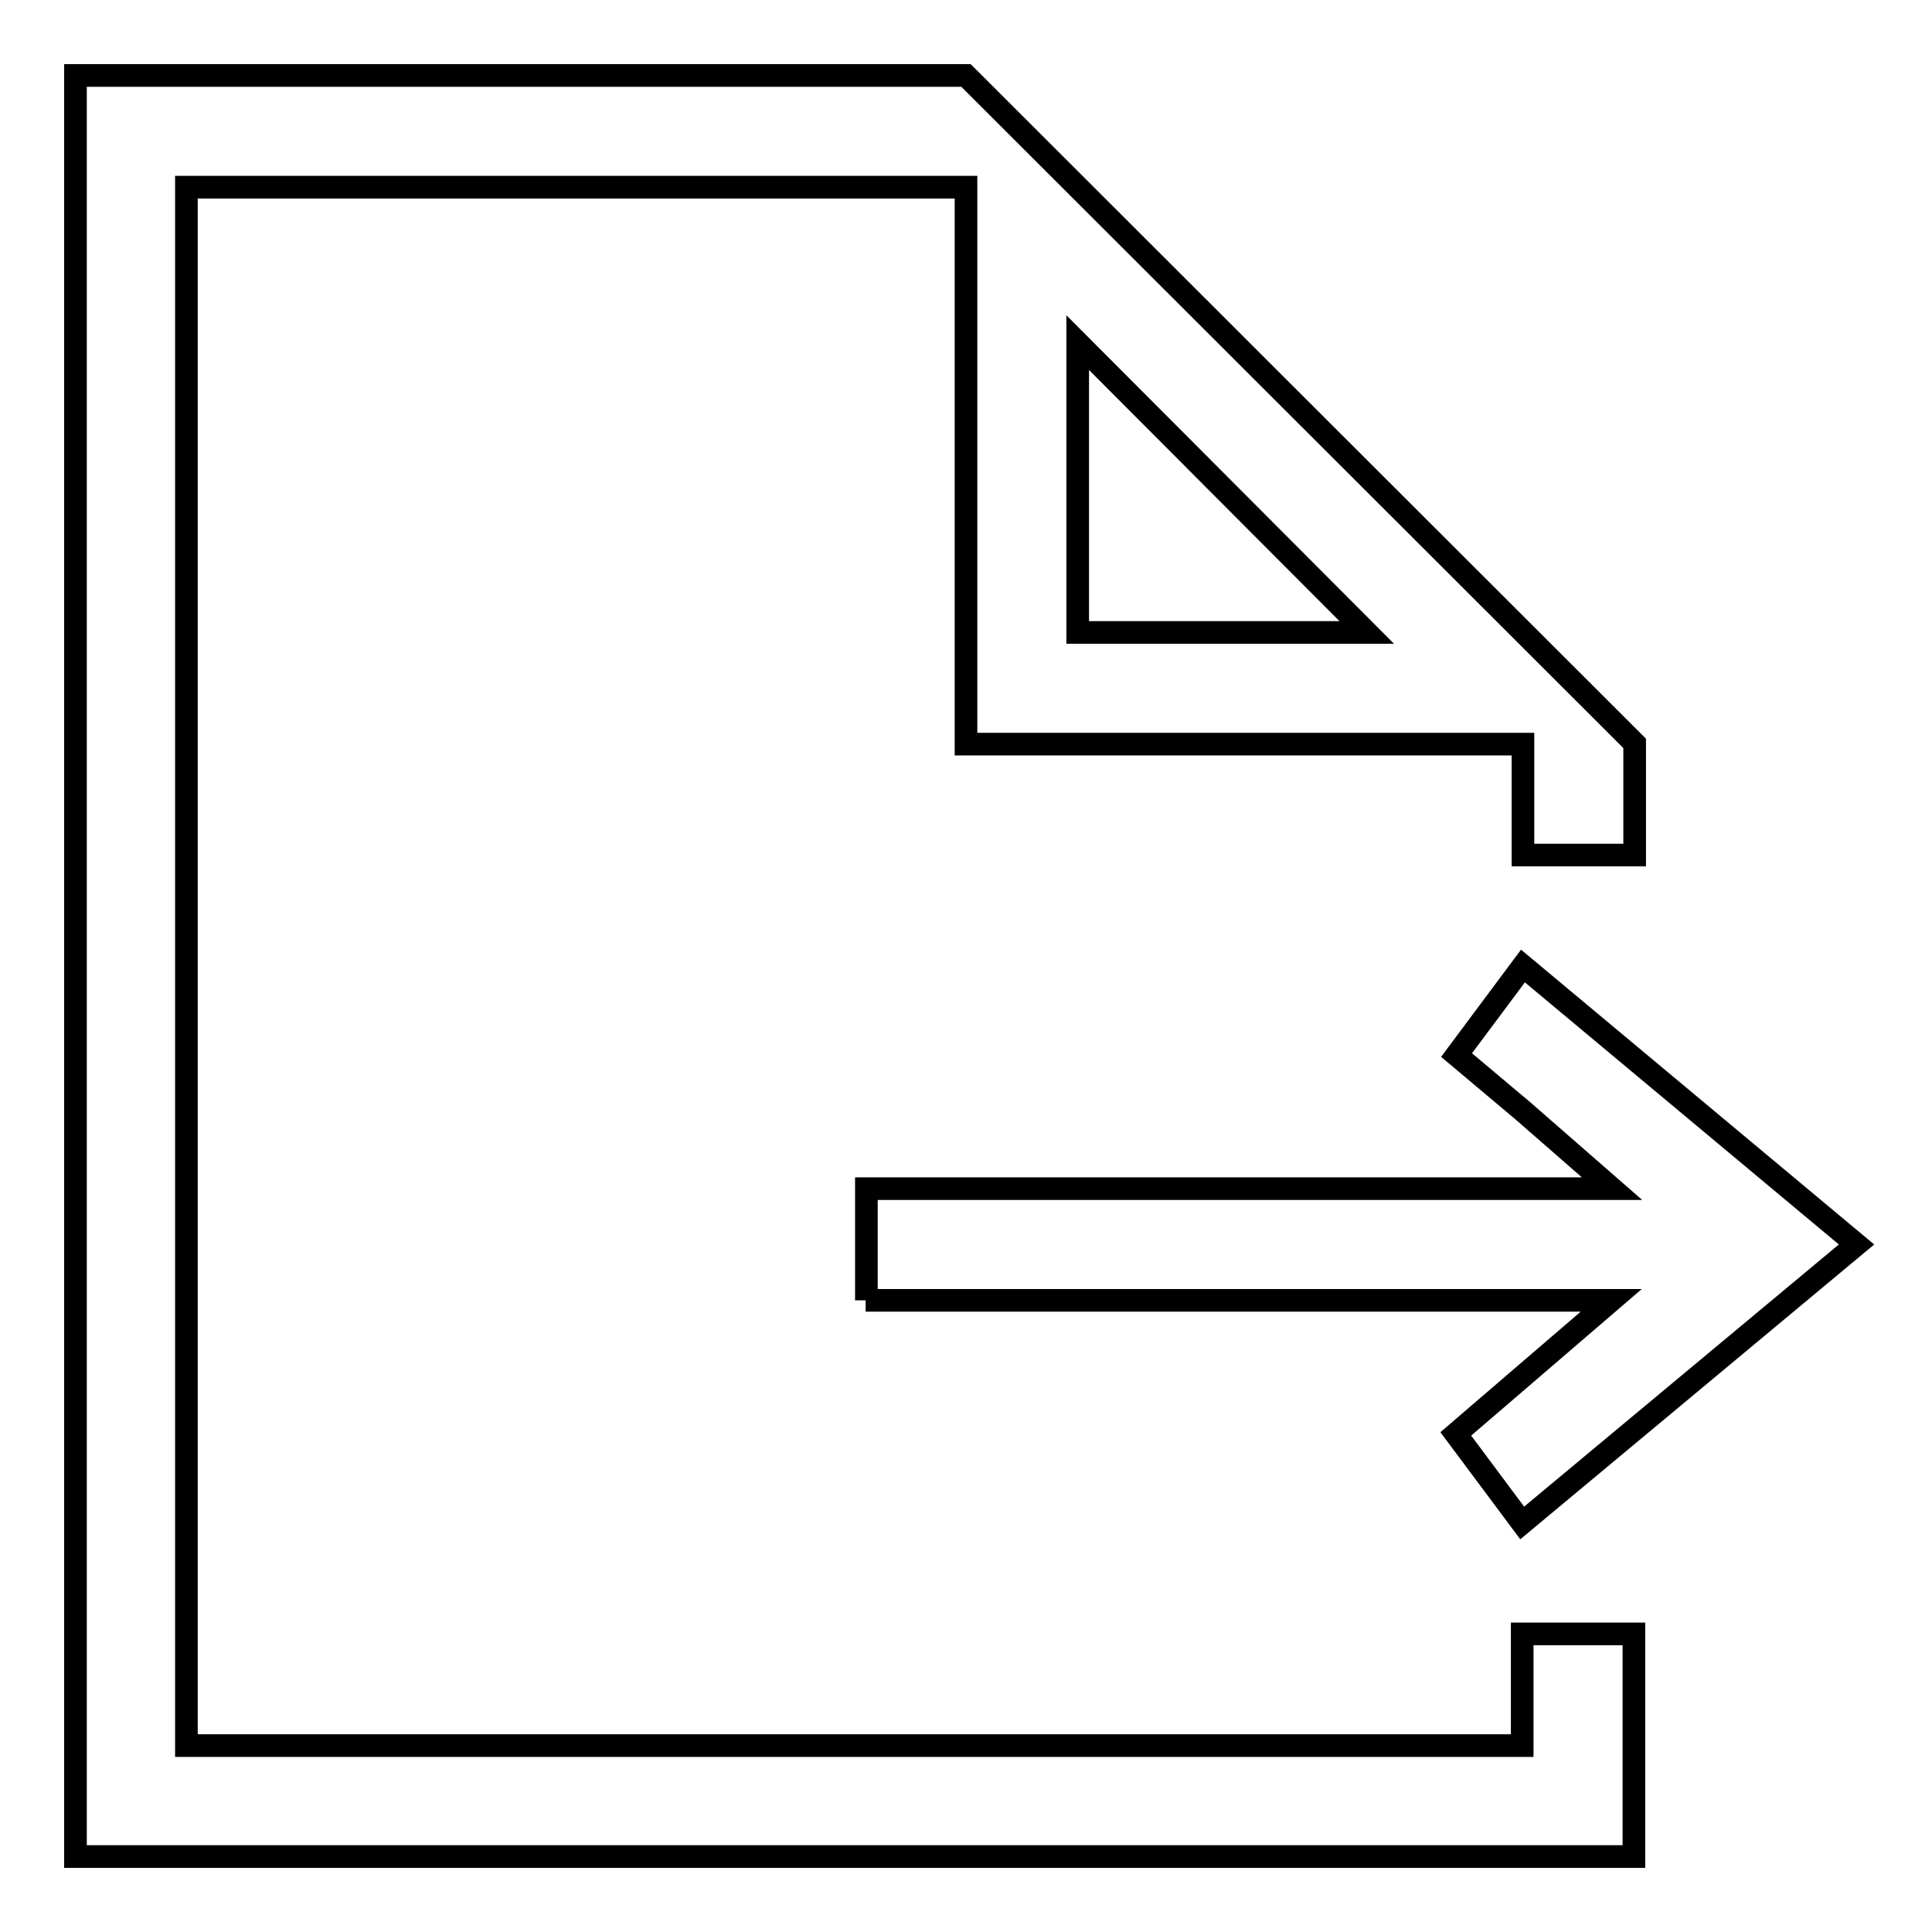
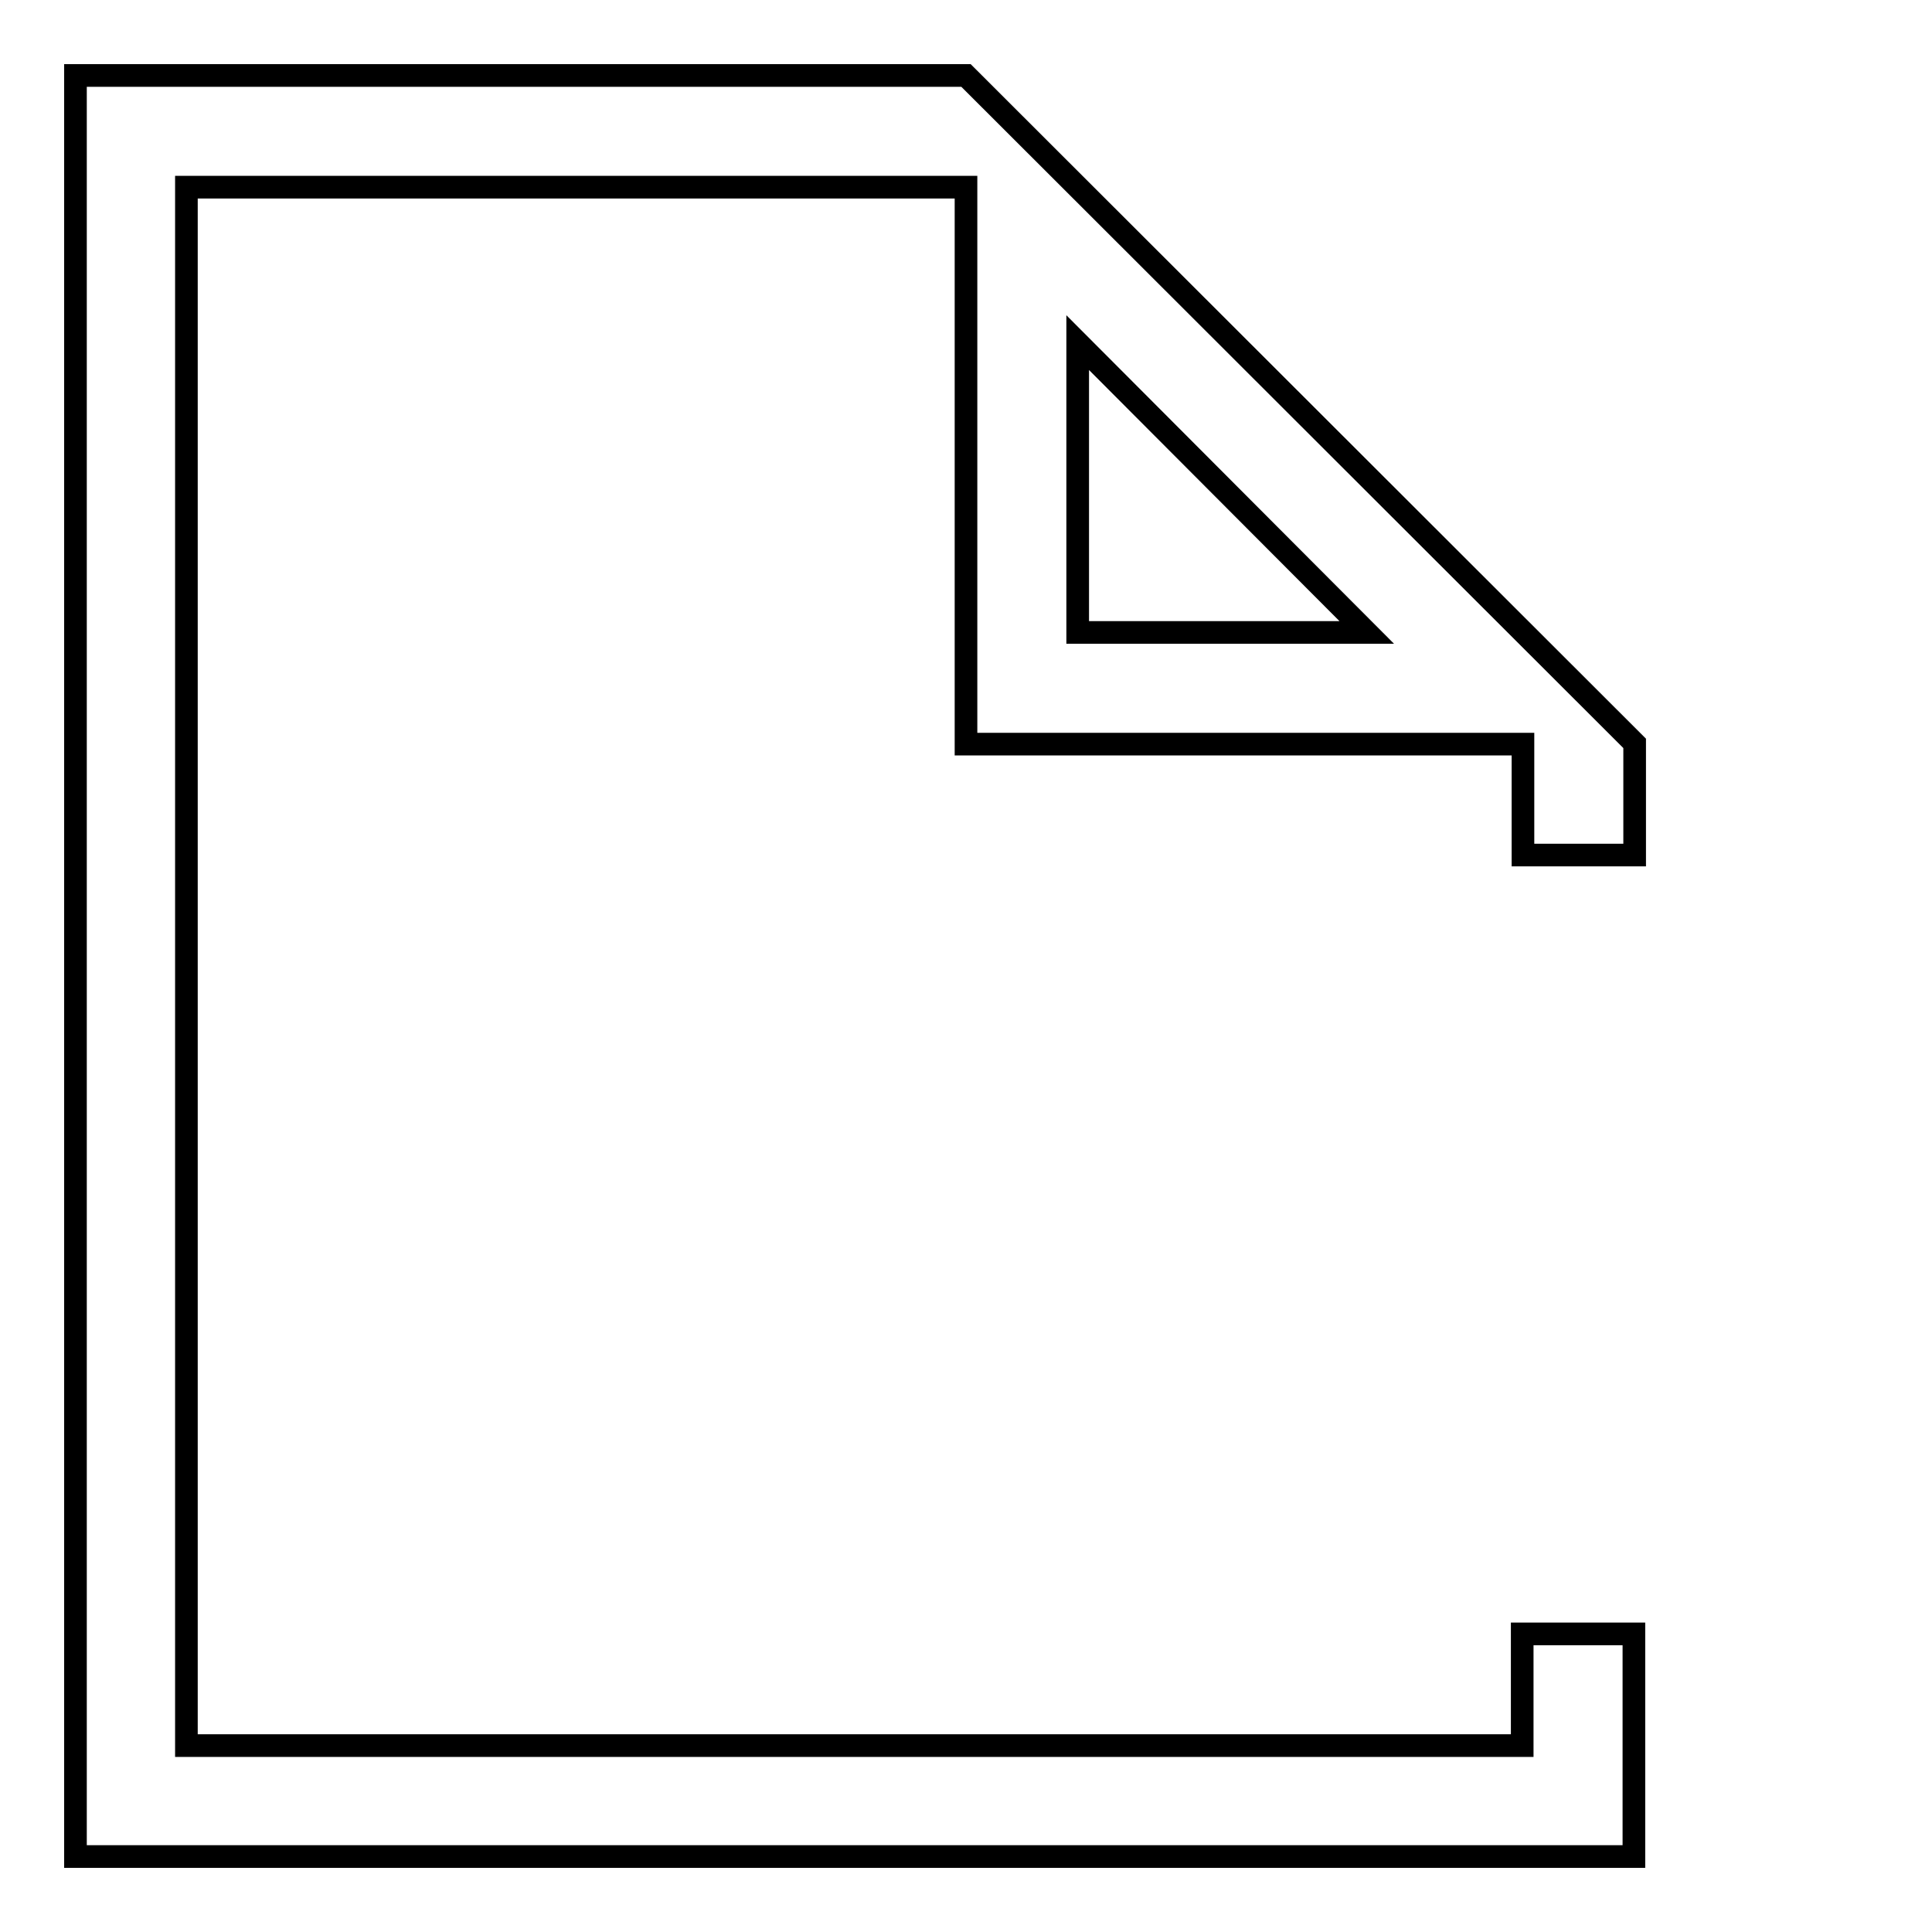
<svg xmlns="http://www.w3.org/2000/svg" version="1.1" x="0px" y="0px" viewBox="0 0 256 256" enable-background="new 0 0 256 256" xml:space="preserve">
  <g>
-     <path stroke-width="3" fill-opacity="0" stroke="#000000" d="M114.7,172.3h98.8L192.9,190l8.8,11.8l44.3-36.9L201.8,128l-8.8,11.8l8.8,7.4l11.8,10.3h-98.8V172.3z" />
    <path stroke-width="3" fill-opacity="0" stroke="#000000" d="M201.8,113.3h14.8V98.5L128,10H10v236h206.5v-29.5h-14.8v14.8h-177V24.8H128v73.8h73.8V113.3z M142.8,83.8 V45.4l38.3,38.4H142.8z" />
  </g>
</svg>